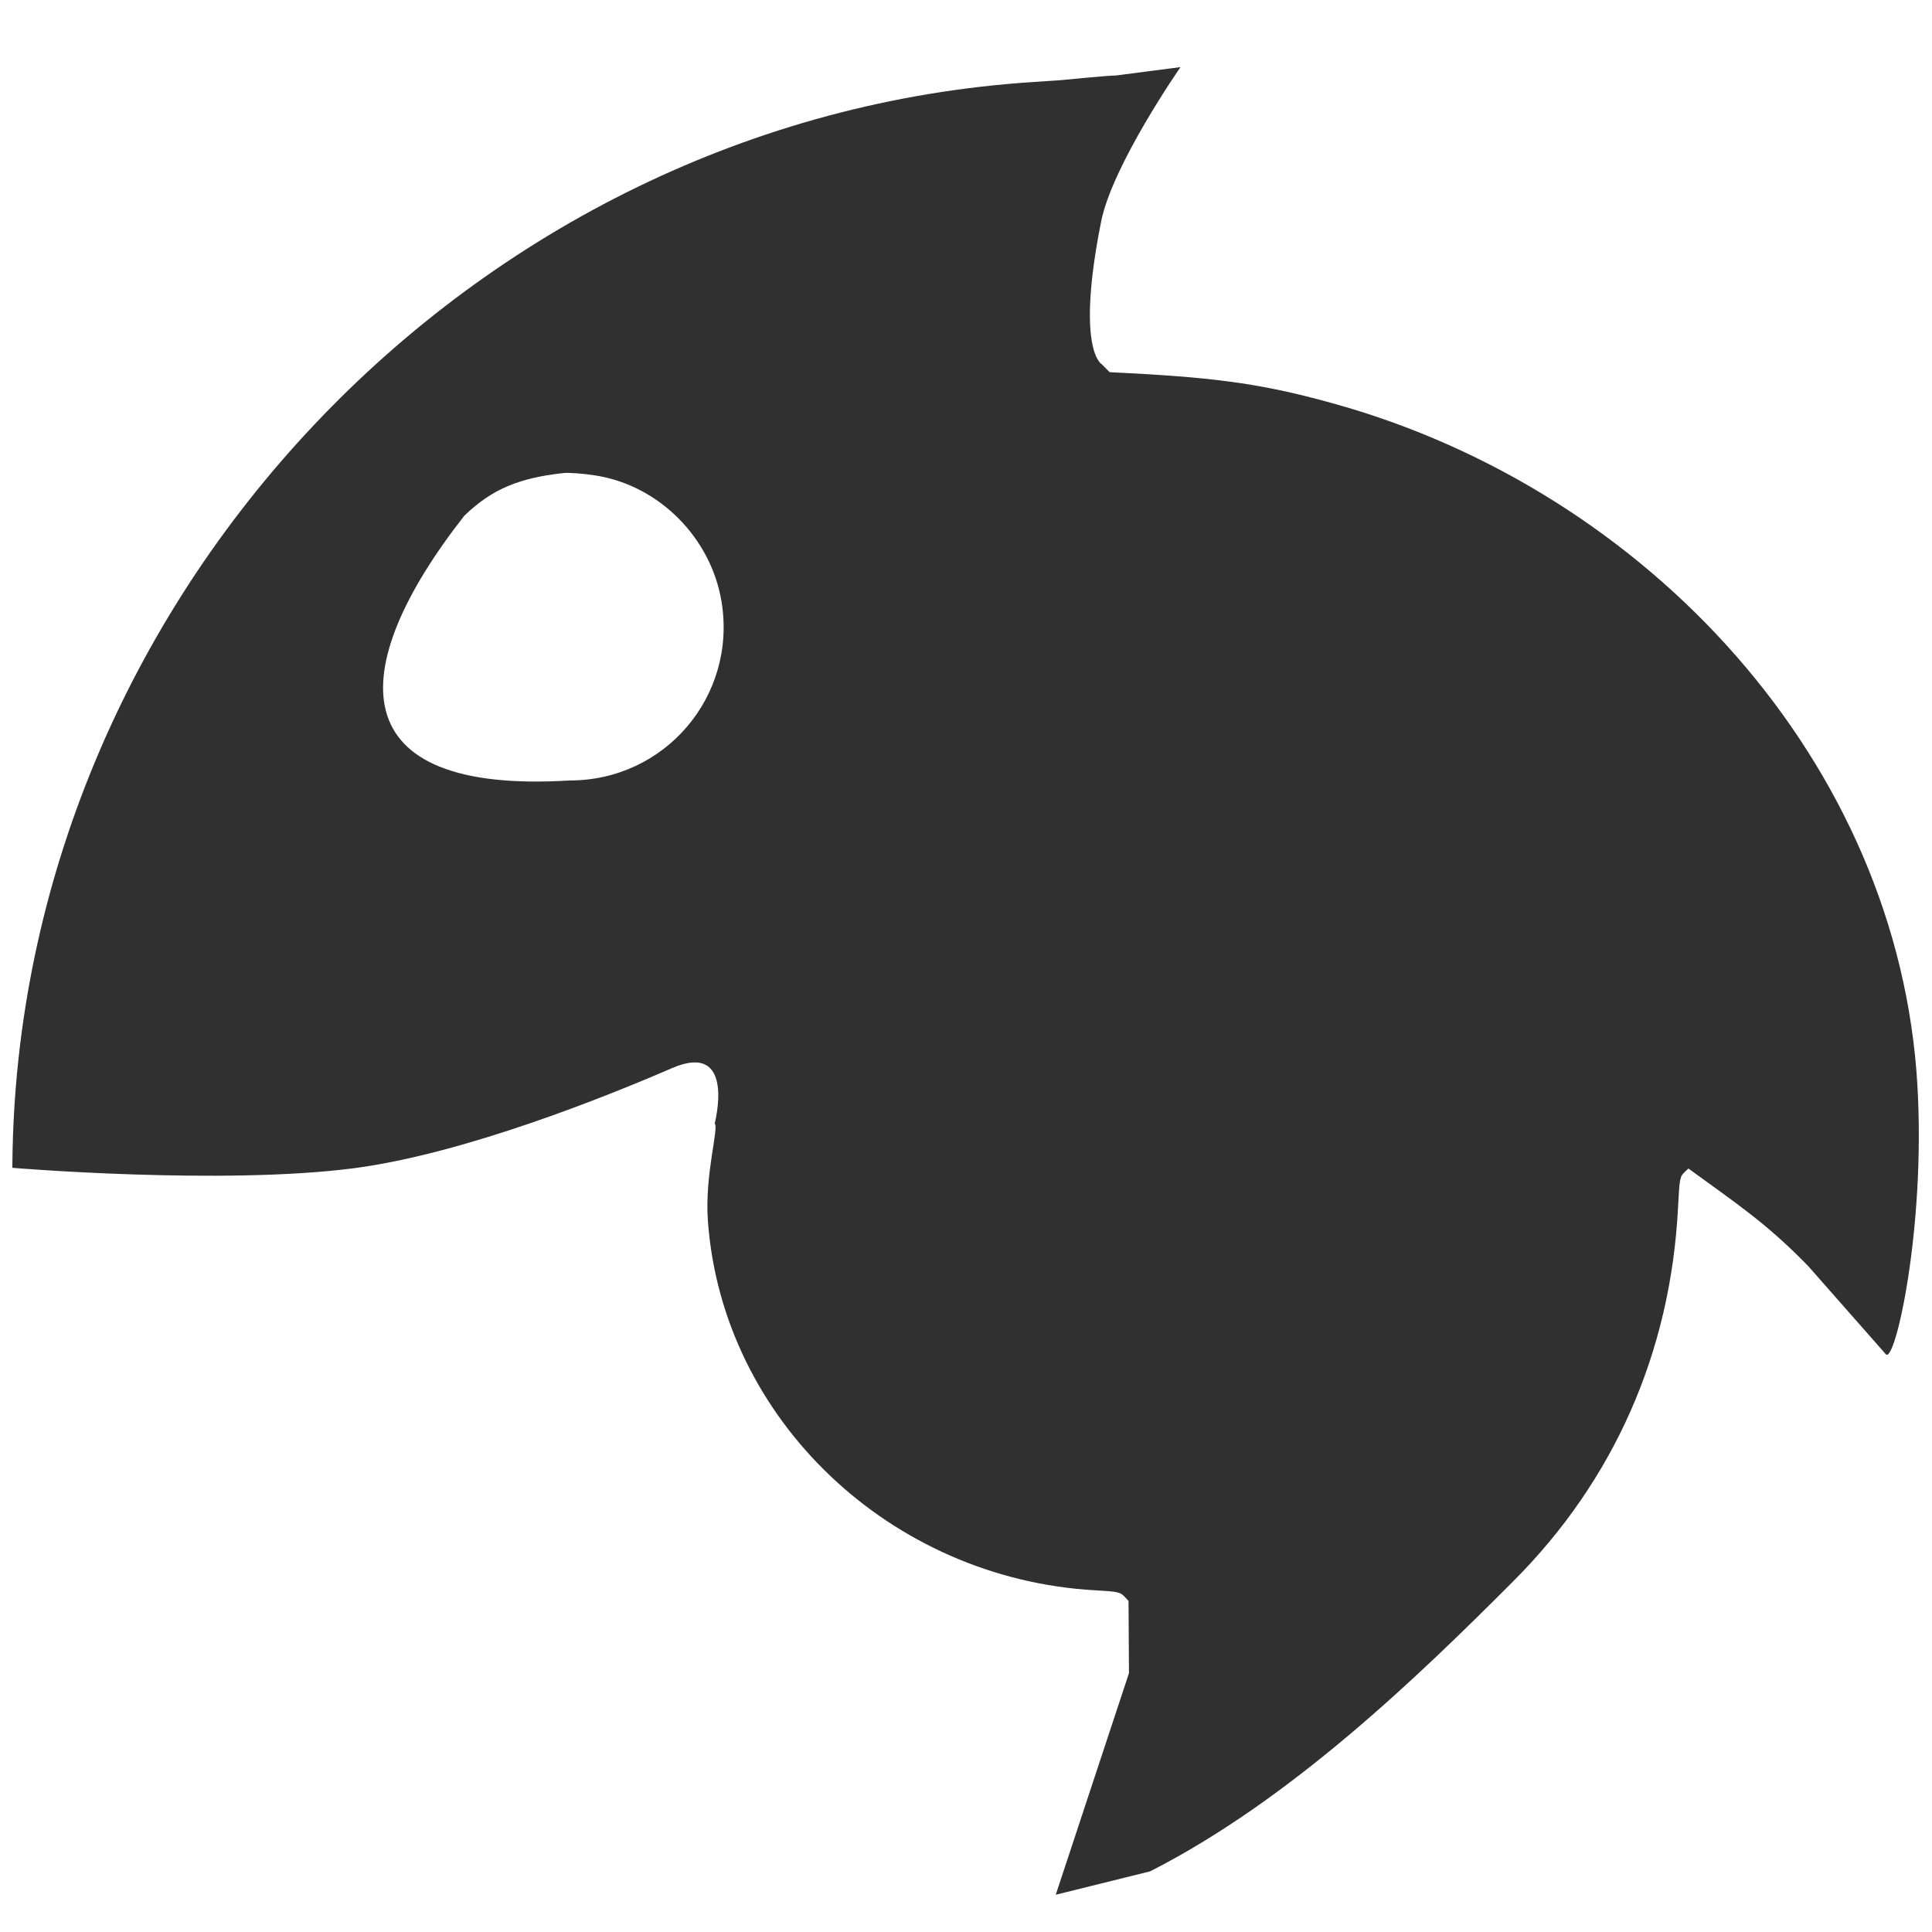
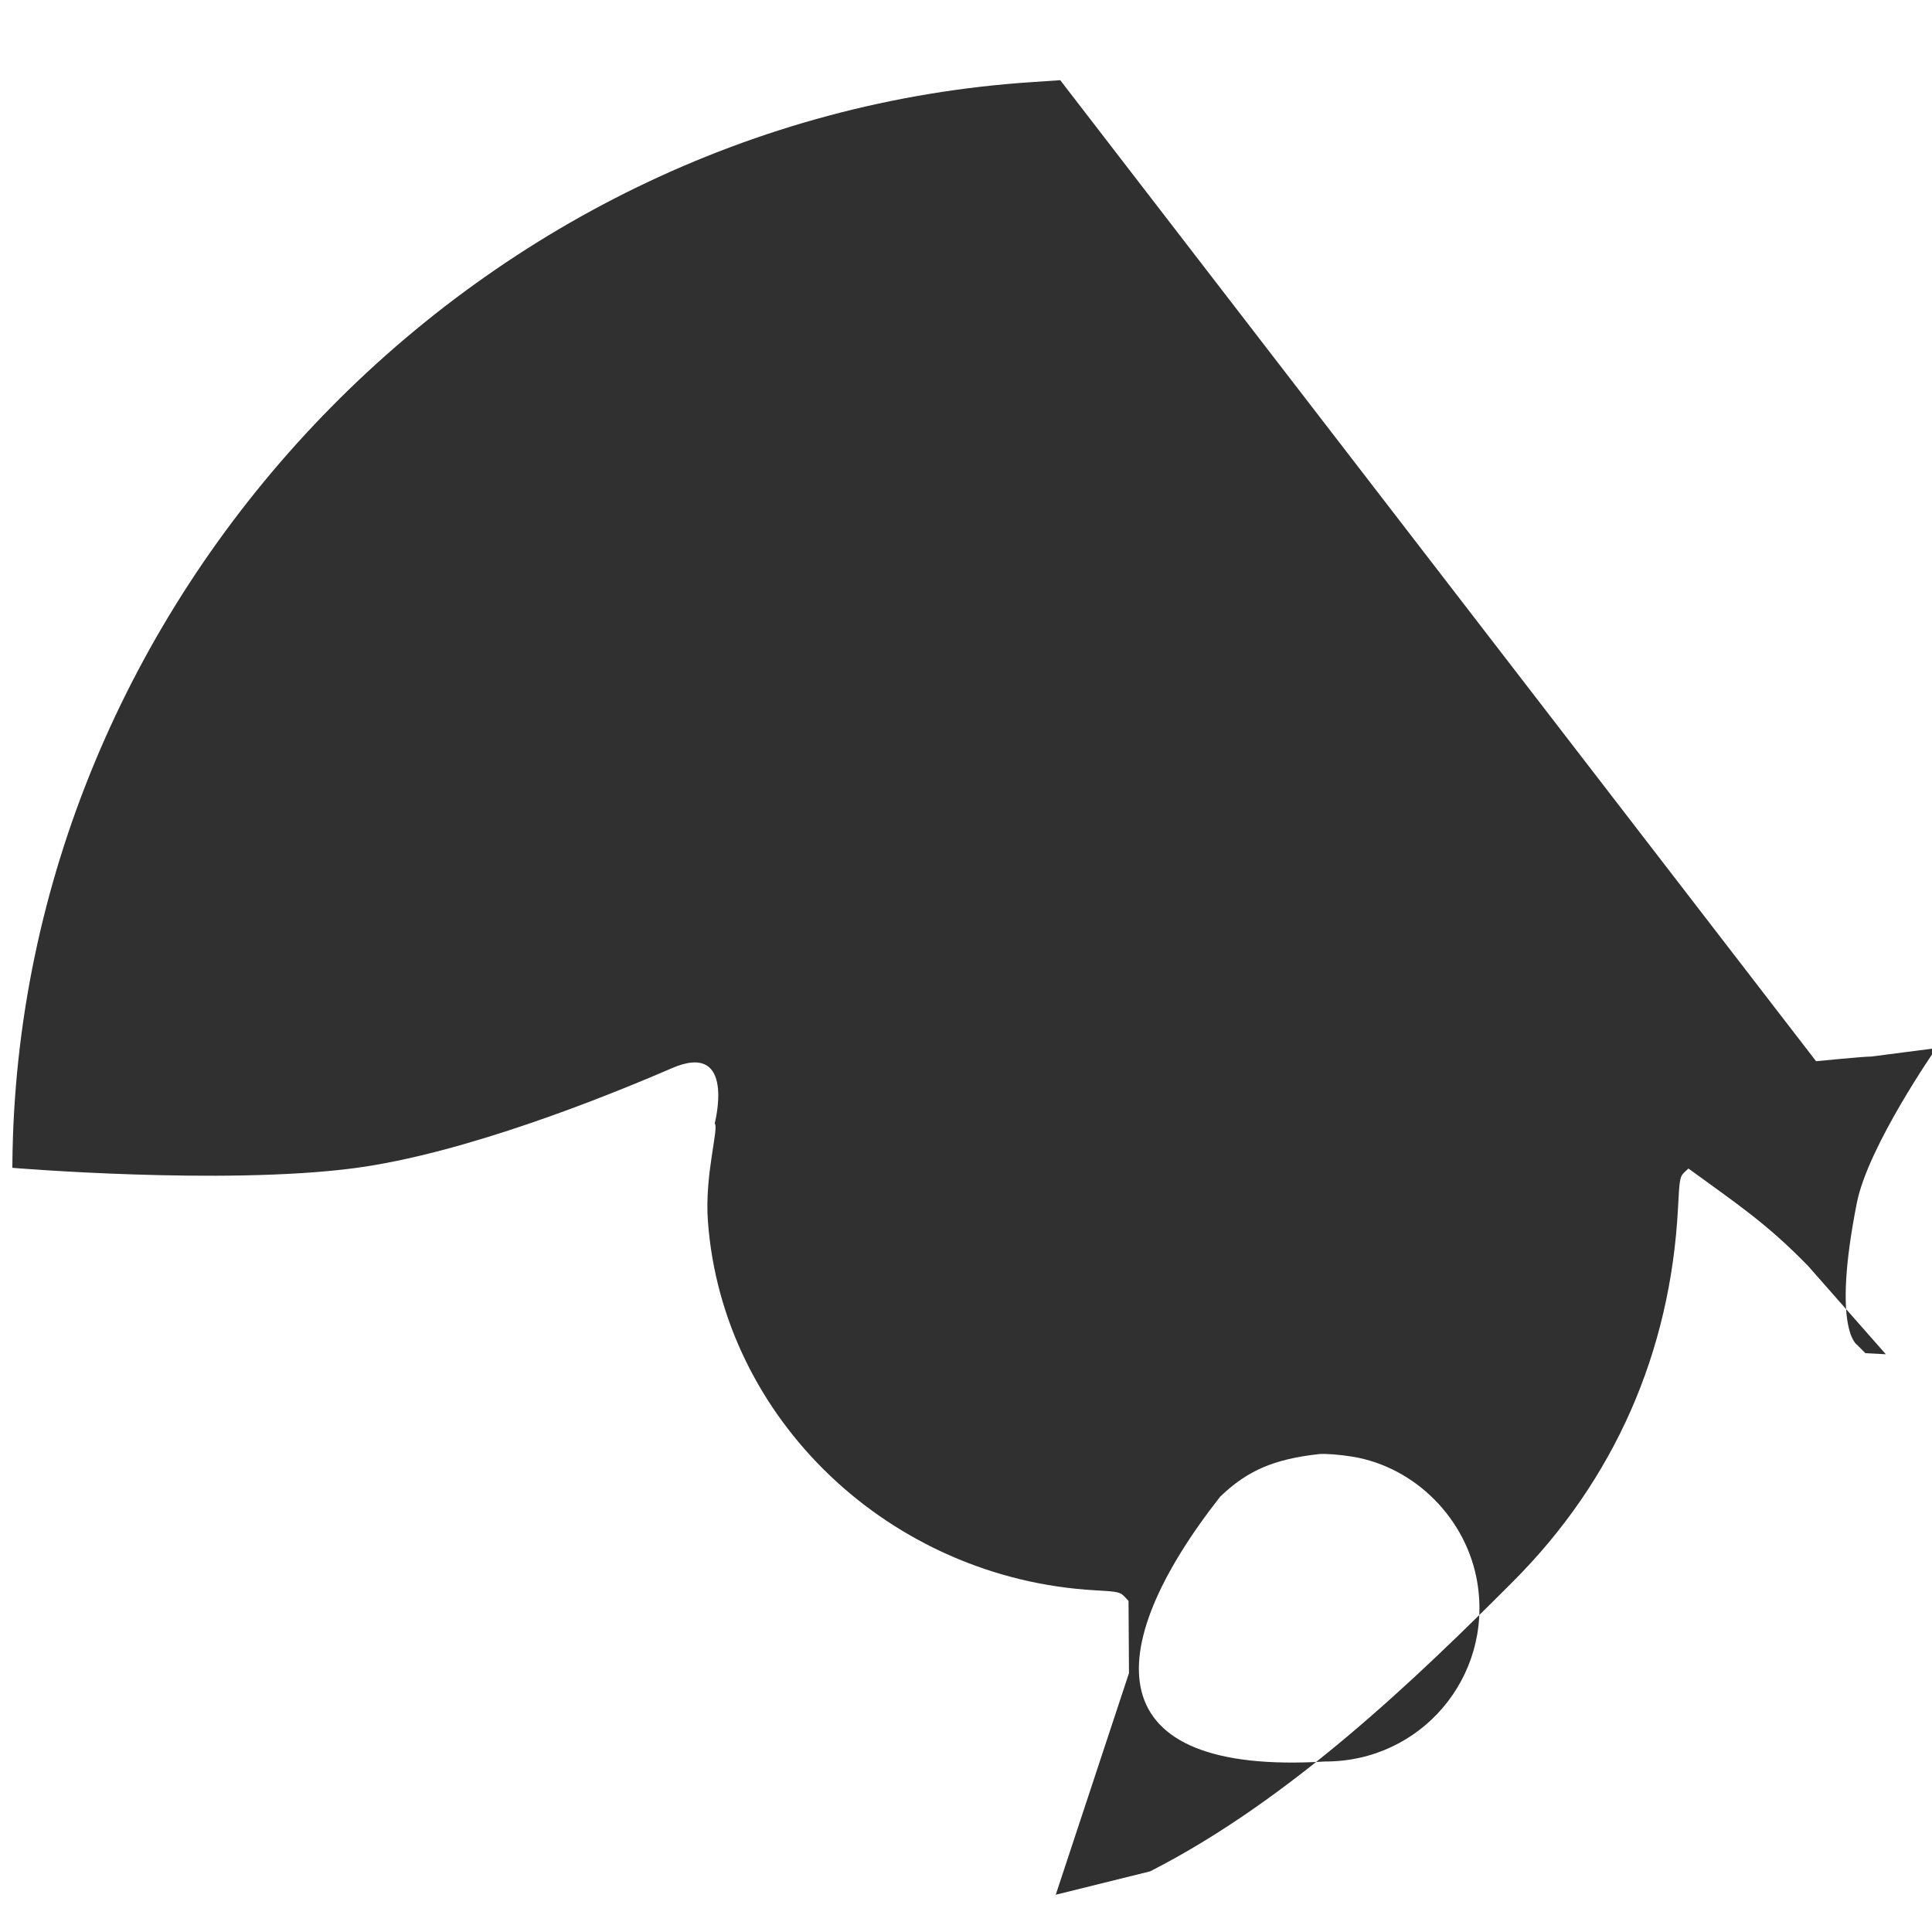
<svg xmlns="http://www.w3.org/2000/svg" xmlns:ns1="http://sodipodi.sourceforge.net/DTD/sodipodi-0.dtd" xmlns:ns2="http://www.inkscape.org/namespaces/inkscape" id="svg" version="1.1" width="400" height="400" viewBox="0, 0, 400,400" ns1:docname="favicon.svg" ns2:version="0.92.5 (2060ec1f9f, 2020-04-08)">
  <defs id="defs8" />
  <ns1:namedview pagecolor="#ffffff" bordercolor="#666666" borderopacity="1" objecttolerance="10" gridtolerance="10" guidetolerance="10" ns2:pageopacity="0" ns2:pageshadow="2" ns2:window-width="2560" ns2:window-height="1376" id="namedview6" showgrid="false" ns2:zoom="2.5198574" ns2:cx="589.19492" ns2:cy="167.25545" ns2:window-x="0" ns2:window-y="27" ns2:window-maximized="1" ns2:current-layer="svg" />
-   <path style="fill:#303030;fill-opacity:1;fill-rule:evenodd;stroke:none;stroke-width:1.28" ns2:connector-curvature="0" d="m 219.516,16.607 c -0.588,0.046 -3.108,0.215 -5.601,0.375 C 97.636,24.486 3.577,124.147 2.564,240.922 l -0.008,0.86 c -0.172,0 43.626,3.646 70.804,0.073 22.77,-2.994 52.271,-14.86 65.718,-20.69 13.447,-5.83 8.892,11.434 8.892,11.434 0.929,0.929 -2.119,10.568 -1.403,20.263 3.022,40.98 37.703,74.009 80.215,76.397 4.848,0.273 5.141,0.342 6.201,1.475 l 0.667,0.713 0.093,14.953 -15.162,45.886 19.54,-4.844 c 28.943,-14.724 55.203,-40.019 75.278,-60.155 20.811,-20.874 32.479,-47.354 34.014,-77.198 0.319,-6.193 0.378,-6.503 1.444,-7.494 l 0.716,-0.667 c 10.044,7.329 16.131,11.298 24.768,20.167 l 16.102,18.287 c 1.87,2.124 8.26,-25.9 6.538,-55.657 -3.873,-66.908 -55.873,-122.98 -120.524,-141.076 -14.155,-3.961 -23.676,-5.389 -42.495,-6.375 l -4.224,-0.221 -0.844,-0.844 -0.844,-0.844 c 0,0 -5.344,-2.966 -0.082,-29.465 2.336,-11.765 16.445,-32.008 16.445,-32.008 l -13.398,1.74 c -2.009,0.024 -10.912,0.929 -11.498,0.974 m -96.038,81.865 c 13.05,2.121 23.758,12.922 25.913,26.135 3.184,19.527 -11.713,37.024 -31.487,36.983 -47.341,2.906 -46.745,-22.962 -21.774,-54.813 5.613,-5.411 11.127,-7.792 20.44,-8.827 1.228,-0.136 4.277,0.093 6.908,0.521" id="path1" ns1:nodetypes="ccccszcccccccccccccsscccccsccccccccc" />
+   <path style="fill:#303030;fill-opacity:1;fill-rule:evenodd;stroke:none;stroke-width:1.28" ns2:connector-curvature="0" d="m 219.516,16.607 c -0.588,0.046 -3.108,0.215 -5.601,0.375 C 97.636,24.486 3.577,124.147 2.564,240.922 l -0.008,0.86 c -0.172,0 43.626,3.646 70.804,0.073 22.77,-2.994 52.271,-14.86 65.718,-20.69 13.447,-5.83 8.892,11.434 8.892,11.434 0.929,0.929 -2.119,10.568 -1.403,20.263 3.022,40.98 37.703,74.009 80.215,76.397 4.848,0.273 5.141,0.342 6.201,1.475 l 0.667,0.713 0.093,14.953 -15.162,45.886 19.54,-4.844 c 28.943,-14.724 55.203,-40.019 75.278,-60.155 20.811,-20.874 32.479,-47.354 34.014,-77.198 0.319,-6.193 0.378,-6.503 1.444,-7.494 l 0.716,-0.667 c 10.044,7.329 16.131,11.298 24.768,20.167 l 16.102,18.287 l -4.224,-0.221 -0.844,-0.844 -0.844,-0.844 c 0,0 -5.344,-2.966 -0.082,-29.465 2.336,-11.765 16.445,-32.008 16.445,-32.008 l -13.398,1.74 c -2.009,0.024 -10.912,0.929 -11.498,0.974 m -96.038,81.865 c 13.05,2.121 23.758,12.922 25.913,26.135 3.184,19.527 -11.713,37.024 -31.487,36.983 -47.341,2.906 -46.745,-22.962 -21.774,-54.813 5.613,-5.411 11.127,-7.792 20.44,-8.827 1.228,-0.136 4.277,0.093 6.908,0.521" id="path1" ns1:nodetypes="ccccszcccccccccccccsscccccsccccccccc" />
</svg>